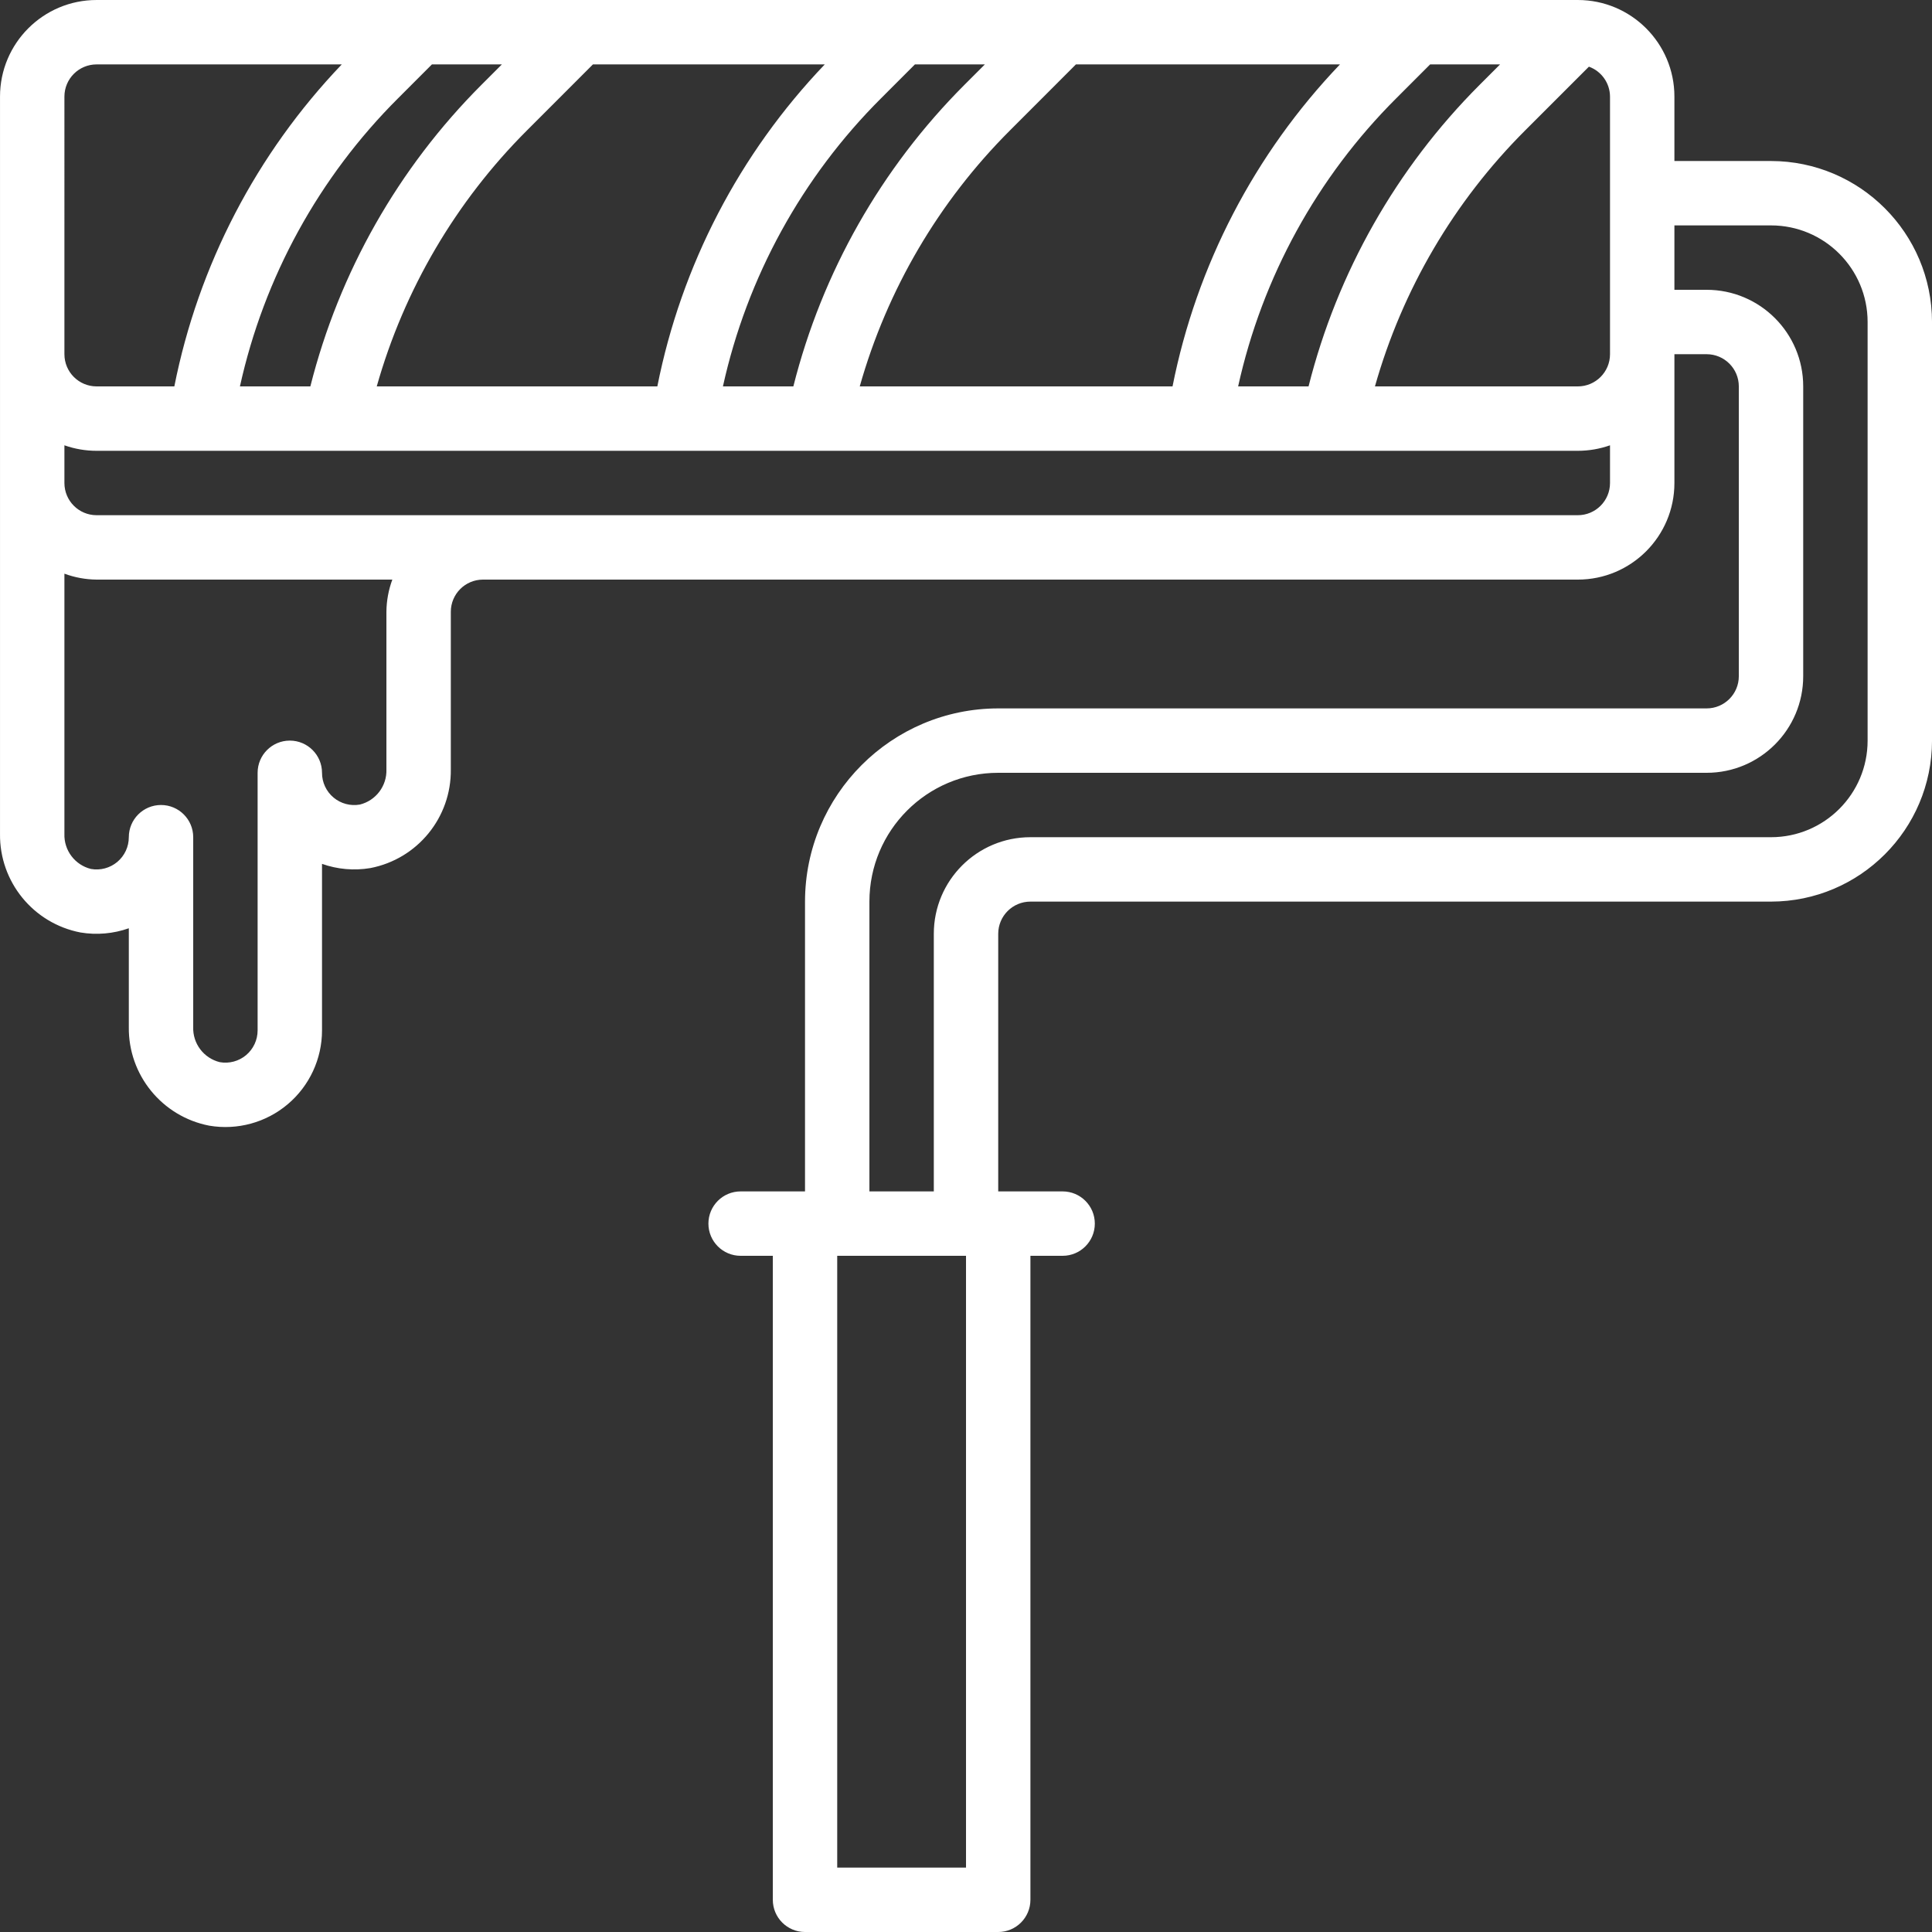
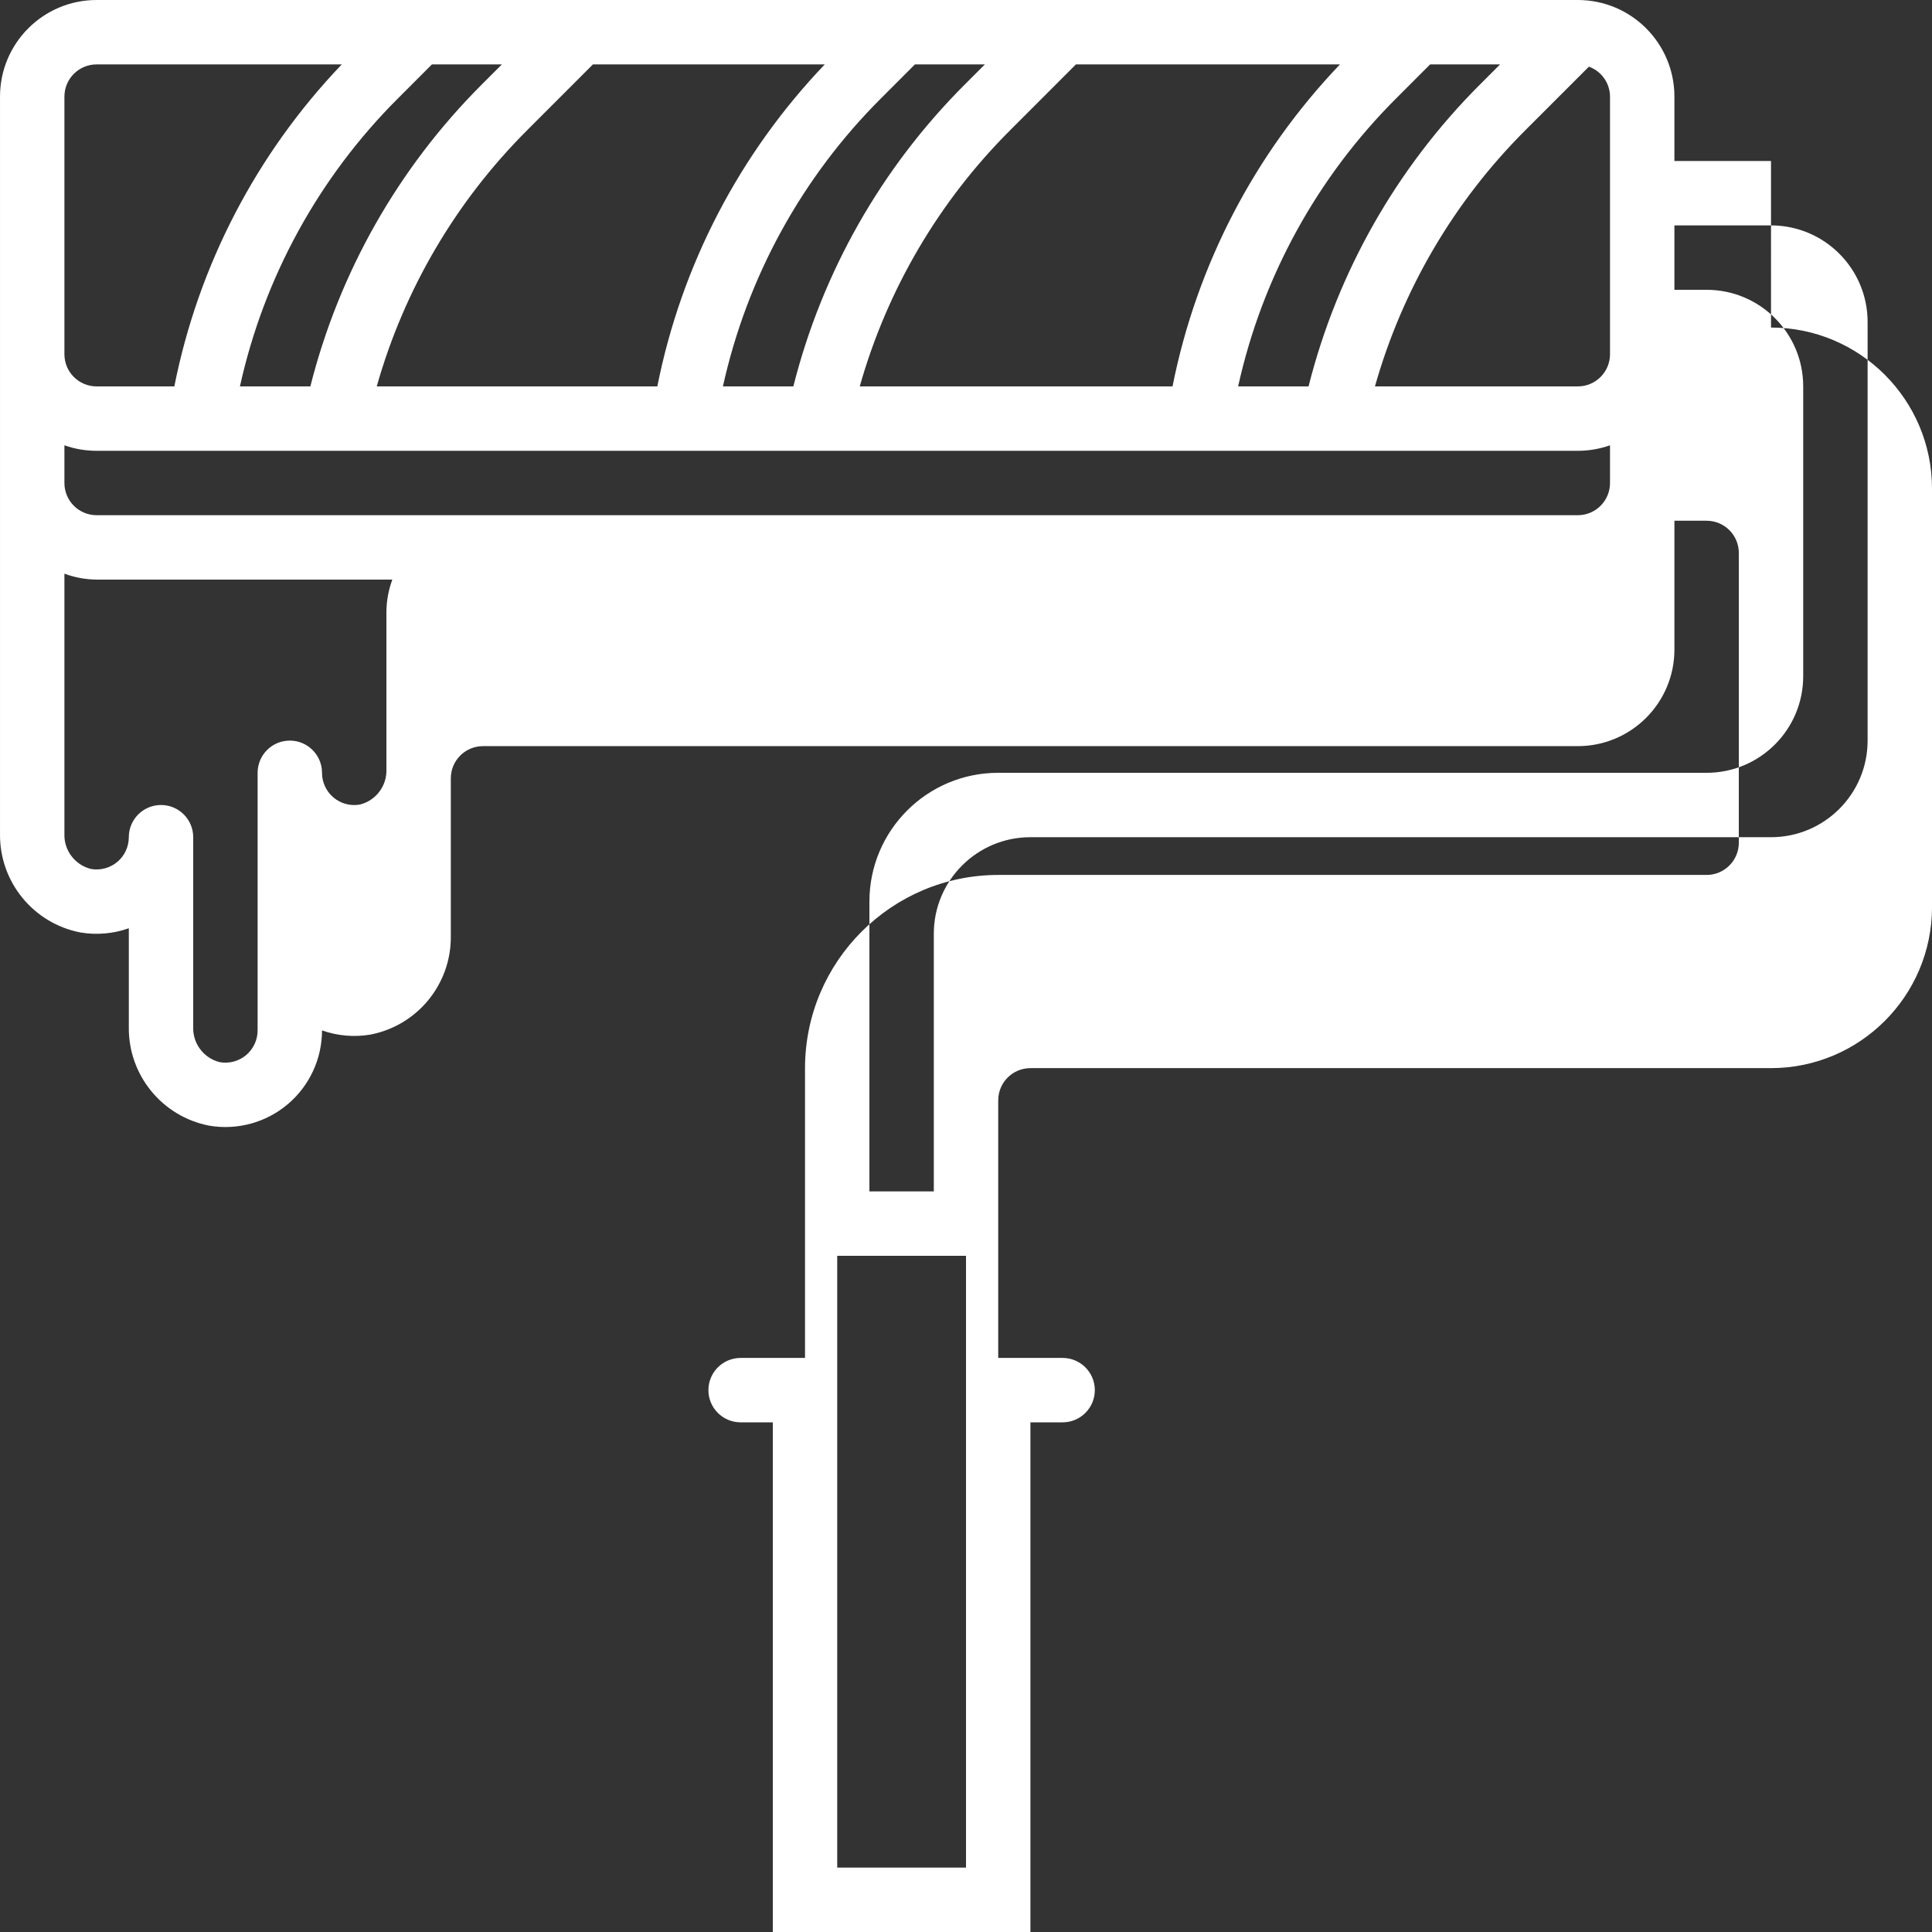
<svg xmlns="http://www.w3.org/2000/svg" height="480pt" viewBox="0 0 480.002 480" width="480pt">
  <rect x="0" y="0" width="480.002" height="480" fill="#333333" stroke="none" />
-   <path style="fill:#fff;" d="m440.004 40h-24v-16c0-13.254-10.746-24-24-24h-368c-13.258 0-24 10.746-24 24v183.145c-.156 11.941 8.27 22.273 20 24.527 4.023.672 8.152.312 12-1.047v24.52c-.156 11.941 8.27 22.273 20 24.527 6.965 1.18 14.098-.773 19.492-5.336 5.398-4.562 8.508-11.27 8.508-18.336v-41.375c3.844 1.363 7.973 1.723 12 1.047 11.727-2.254 20.152-12.586 20-24.527v-39.145c0-4.418 3.578-8 8-8h272c13.254 0 24-10.746 24-24v-32h8c4.418 0 8 3.582 8 8v72c0 4.418-3.582 8-8 8h-176c-26.5.027-47.977 21.504-48 48v72h-16c-4.422 0-8 3.582-8 8s3.578 8 8 8h8v160c0 4.418 3.578 8 8 8h48c4.418 0 8-3.582 8-8v-160h8c4.418 0 8-3.582 8-8s-3.582-8-8-8h-16v-64c0-4.418 3.578-8 8-8h184c22.078-.027 39.973-17.918 40-40v-104c-.027-22.078-17.922-39.973-40-40zm-67.312-24-5.09 5.09c-20.664 20.68-35.348 46.566-42.496 74.91h-17.496c5.988-27.133 19.629-51.98 39.305-71.598l8.398-8.402zm-105.379 0h65.602c-21.195 22.168-35.629 49.918-41.602 80h-77.711c6.797-24.043 19.645-45.938 37.32-63.598zm-22.621 0-5.09 5.09c-20.664 20.68-35.348 46.566-42.496 74.91h-17.496c5.988-27.133 19.629-51.98 39.305-71.598l8.398-8.402zm-97.379 0h57.602c-21.195 22.168-35.629 49.918-41.602 80h-69.711c6.797-24.043 19.645-45.938 37.32-63.598zm-22.621 0-5.09 5.09c-20.664 20.68-35.348 46.566-42.496 74.91h-17.496c5.988-27.133 19.629-51.98 39.305-71.598l8.398-8.402zm-108.688 8c0-4.418 3.578-8 8-8h60.91c-21.195 22.168-35.629 49.918-41.602 80h-19.309c-4.422 0-8-3.582-8-8zm80 128v39.145c.145 4.105-2.605 7.754-6.594 8.746-2.332.414-4.73-.223-6.547-1.746-1.816-1.523-2.863-3.773-2.859-6.145 0-4.418-3.582-8-8-8-4.422 0-8 3.582-8 8v64c0 2.371-1.047 4.617-2.859 6.141-1.816 1.523-4.211 2.164-6.543 1.75-3.992-.984-6.75-4.637-6.598-8.746v-47.145c0-4.418-3.582-8-8-8-4.422 0-8 3.582-8 8 0 2.371-1.047 4.617-2.859 6.141-1.816 1.523-4.211 2.164-6.543 1.75-3.992-.984-6.75-4.637-6.598-8.746v-64.617c2.559.949 5.266 1.445 8 1.473h73.469c-.945 2.562-1.445 5.27-1.469 8zm304-32c0 4.418-3.582 8-8 8h-368c-4.422 0-8-3.582-8-8v-9.367c2.566.906 5.273 1.371 8 1.367h368c2.723 0 5.43-.461 8-1.367zm-8-24h-50.402c6.797-24.043 19.645-45.938 37.32-63.598l15.84-15.84c3.133 1.137 5.227 4.105 5.242 7.438v64c0 4.418-3.582 8-8 8zm-152 368h-32v-152h32zm224-280c0 13.254-10.746 24-24 24h-184c-13.258 0-24 10.746-24 24v64h-16v-72c0-17.672 14.324-32 32-32h176c13.254 0 24-10.746 24-24v-72c0-13.254-10.746-24-24-24h-8v-16h24c13.254 0 24 10.746 24 24zm0 0" />
+   <path style="fill:#fff;" d="m440.004 40h-24v-16c0-13.254-10.746-24-24-24h-368c-13.258 0-24 10.746-24 24v183.145c-.156 11.941 8.27 22.273 20 24.527 4.023.672 8.152.312 12-1.047v24.52c-.156 11.941 8.27 22.273 20 24.527 6.965 1.18 14.098-.773 19.492-5.336 5.398-4.562 8.508-11.27 8.508-18.336c3.844 1.363 7.973 1.723 12 1.047 11.727-2.254 20.152-12.586 20-24.527v-39.145c0-4.418 3.578-8 8-8h272c13.254 0 24-10.746 24-24v-32h8c4.418 0 8 3.582 8 8v72c0 4.418-3.582 8-8 8h-176c-26.5.027-47.977 21.504-48 48v72h-16c-4.422 0-8 3.582-8 8s3.578 8 8 8h8v160c0 4.418 3.578 8 8 8h48c4.418 0 8-3.582 8-8v-160h8c4.418 0 8-3.582 8-8s-3.582-8-8-8h-16v-64c0-4.418 3.578-8 8-8h184c22.078-.027 39.973-17.918 40-40v-104c-.027-22.078-17.922-39.973-40-40zm-67.312-24-5.09 5.09c-20.664 20.68-35.348 46.566-42.496 74.91h-17.496c5.988-27.133 19.629-51.98 39.305-71.598l8.398-8.402zm-105.379 0h65.602c-21.195 22.168-35.629 49.918-41.602 80h-77.711c6.797-24.043 19.645-45.938 37.32-63.598zm-22.621 0-5.09 5.09c-20.664 20.68-35.348 46.566-42.496 74.91h-17.496c5.988-27.133 19.629-51.98 39.305-71.598l8.398-8.402zm-97.379 0h57.602c-21.195 22.168-35.629 49.918-41.602 80h-69.711c6.797-24.043 19.645-45.938 37.32-63.598zm-22.621 0-5.09 5.09c-20.664 20.68-35.348 46.566-42.496 74.91h-17.496c5.988-27.133 19.629-51.98 39.305-71.598l8.398-8.402zm-108.688 8c0-4.418 3.578-8 8-8h60.91c-21.195 22.168-35.629 49.918-41.602 80h-19.309c-4.422 0-8-3.582-8-8zm80 128v39.145c.145 4.105-2.605 7.754-6.594 8.746-2.332.414-4.73-.223-6.547-1.746-1.816-1.523-2.863-3.773-2.859-6.145 0-4.418-3.582-8-8-8-4.422 0-8 3.582-8 8v64c0 2.371-1.047 4.617-2.859 6.141-1.816 1.523-4.211 2.164-6.543 1.75-3.992-.984-6.75-4.637-6.598-8.746v-47.145c0-4.418-3.582-8-8-8-4.422 0-8 3.582-8 8 0 2.371-1.047 4.617-2.859 6.141-1.816 1.523-4.211 2.164-6.543 1.75-3.992-.984-6.75-4.637-6.598-8.746v-64.617c2.559.949 5.266 1.445 8 1.473h73.469c-.945 2.562-1.445 5.27-1.469 8zm304-32c0 4.418-3.582 8-8 8h-368c-4.422 0-8-3.582-8-8v-9.367c2.566.906 5.273 1.371 8 1.367h368c2.723 0 5.43-.461 8-1.367zm-8-24h-50.402c6.797-24.043 19.645-45.938 37.32-63.598l15.84-15.84c3.133 1.137 5.227 4.105 5.242 7.438v64c0 4.418-3.582 8-8 8zm-152 368h-32v-152h32zm224-280c0 13.254-10.746 24-24 24h-184c-13.258 0-24 10.746-24 24v64h-16v-72c0-17.672 14.324-32 32-32h176c13.254 0 24-10.746 24-24v-72c0-13.254-10.746-24-24-24h-8v-16h24c13.254 0 24 10.746 24 24zm0 0" />
</svg>